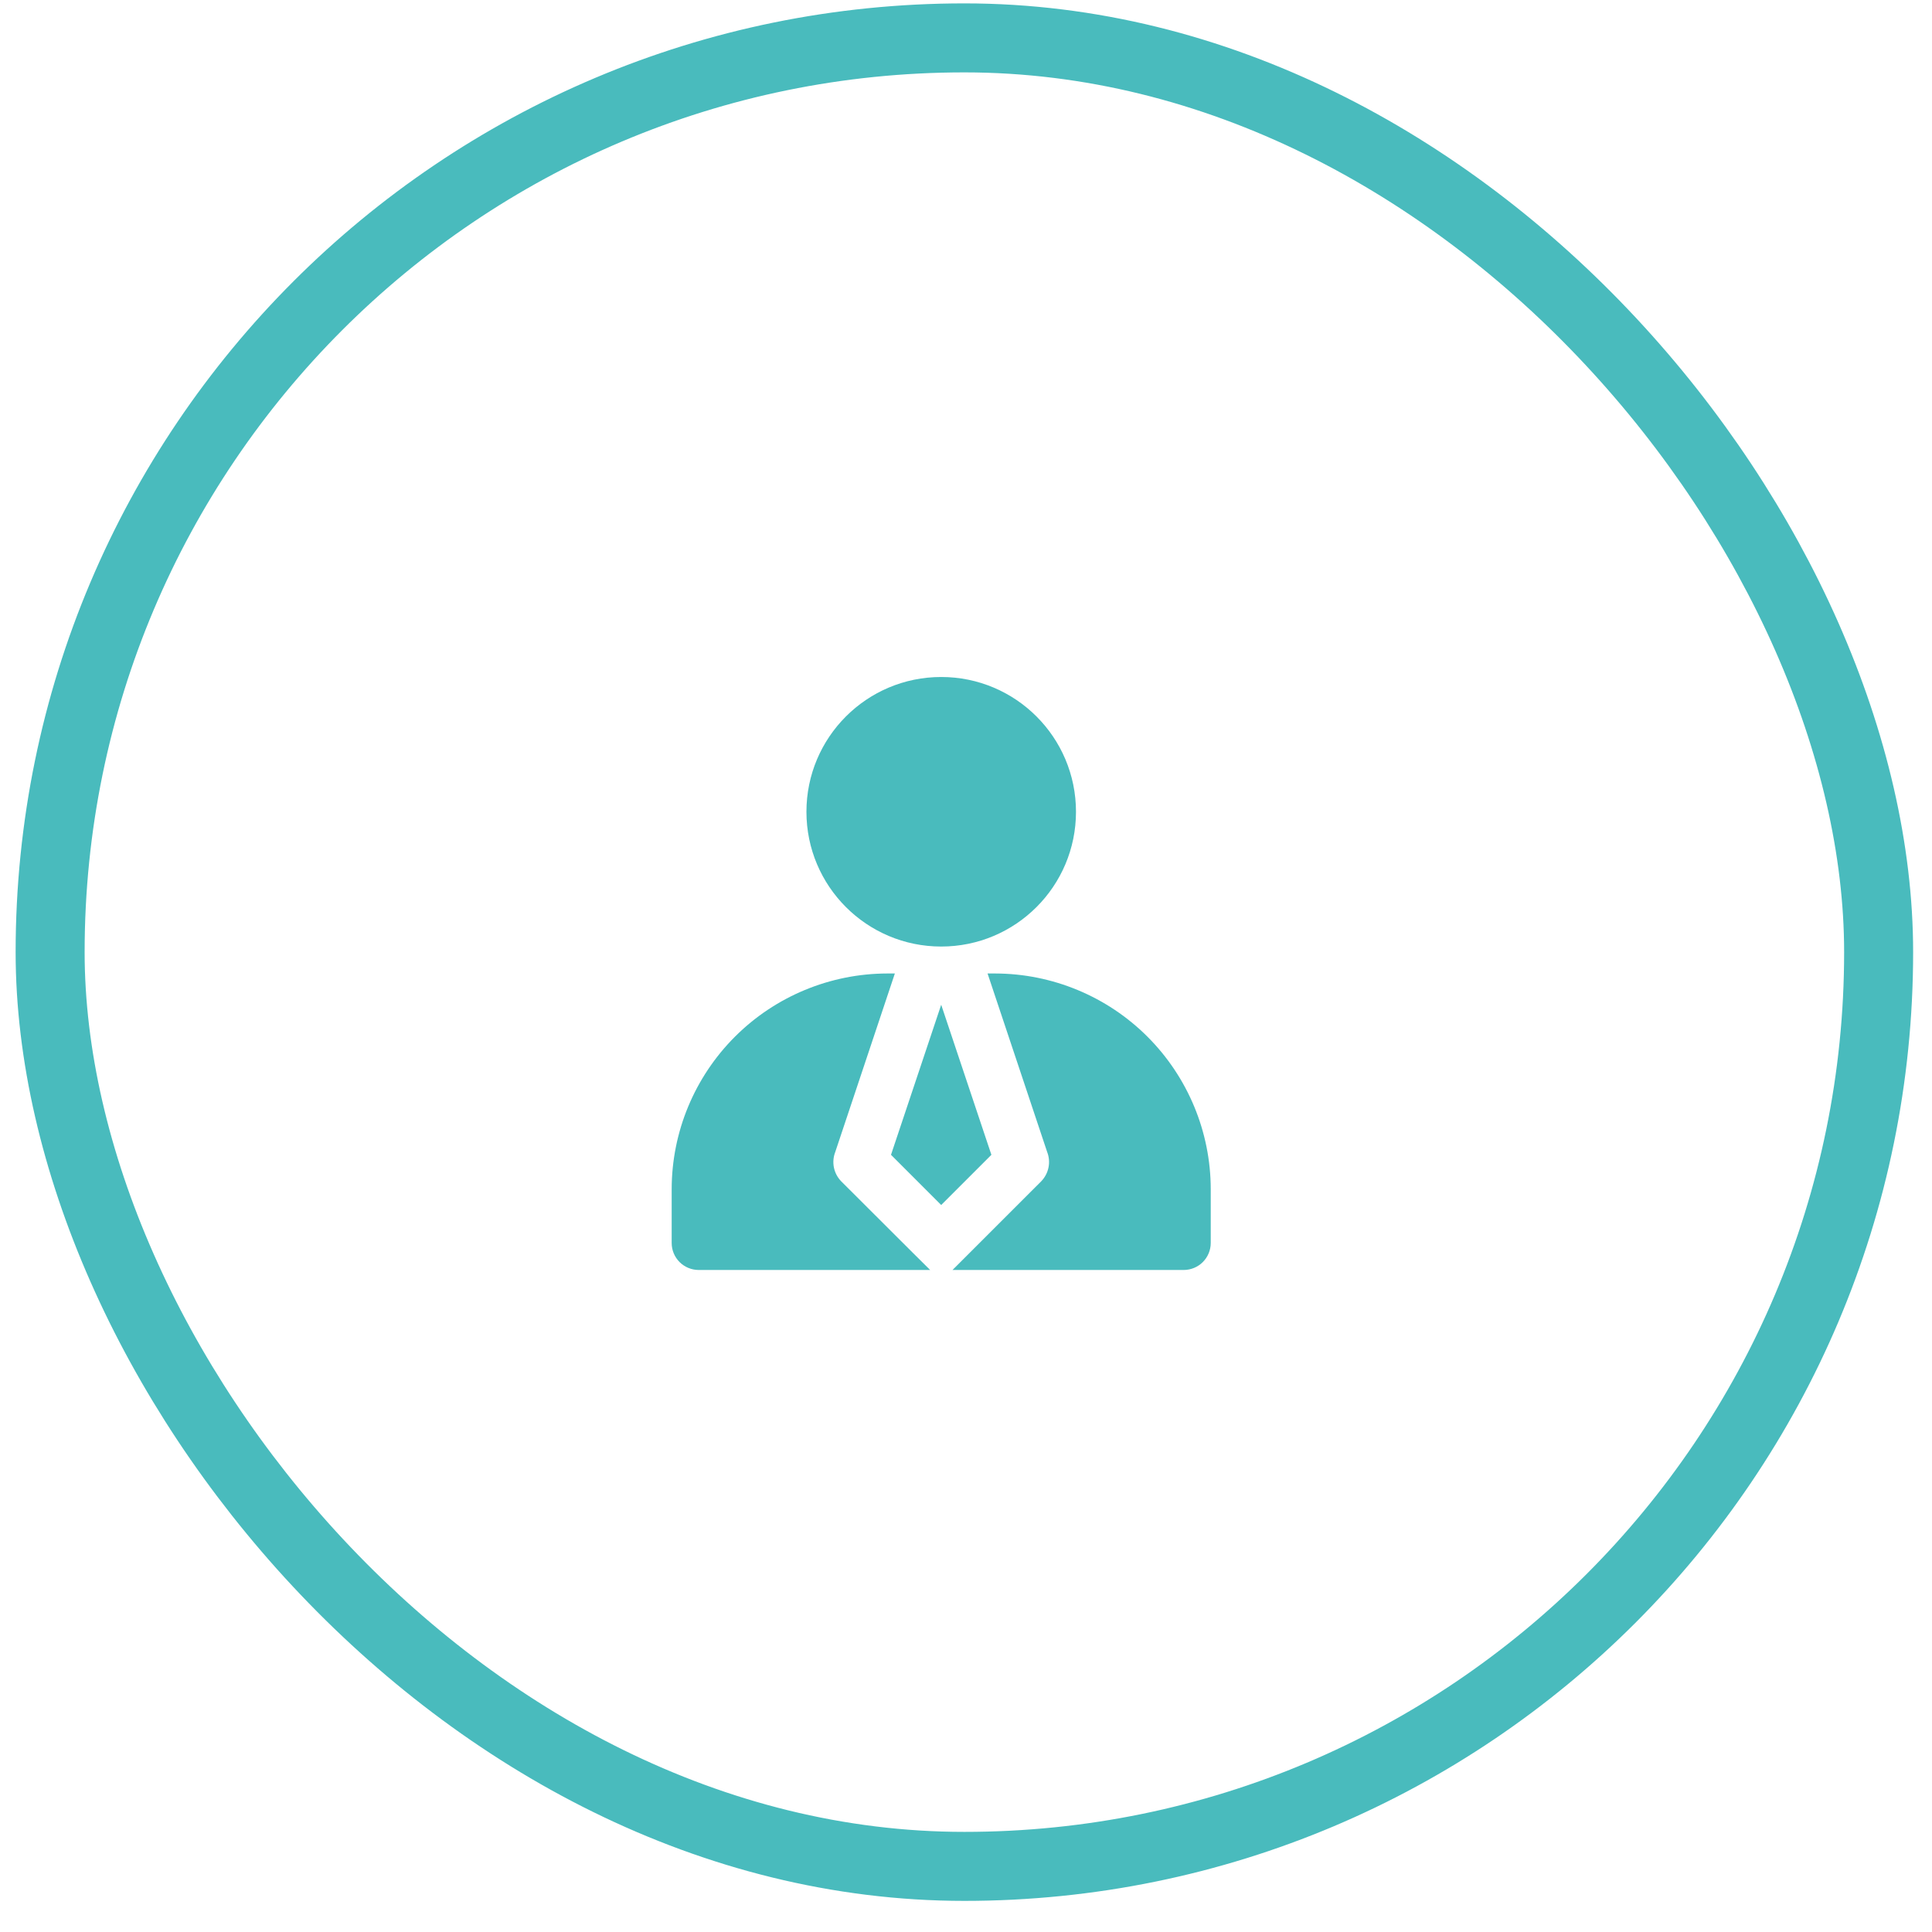
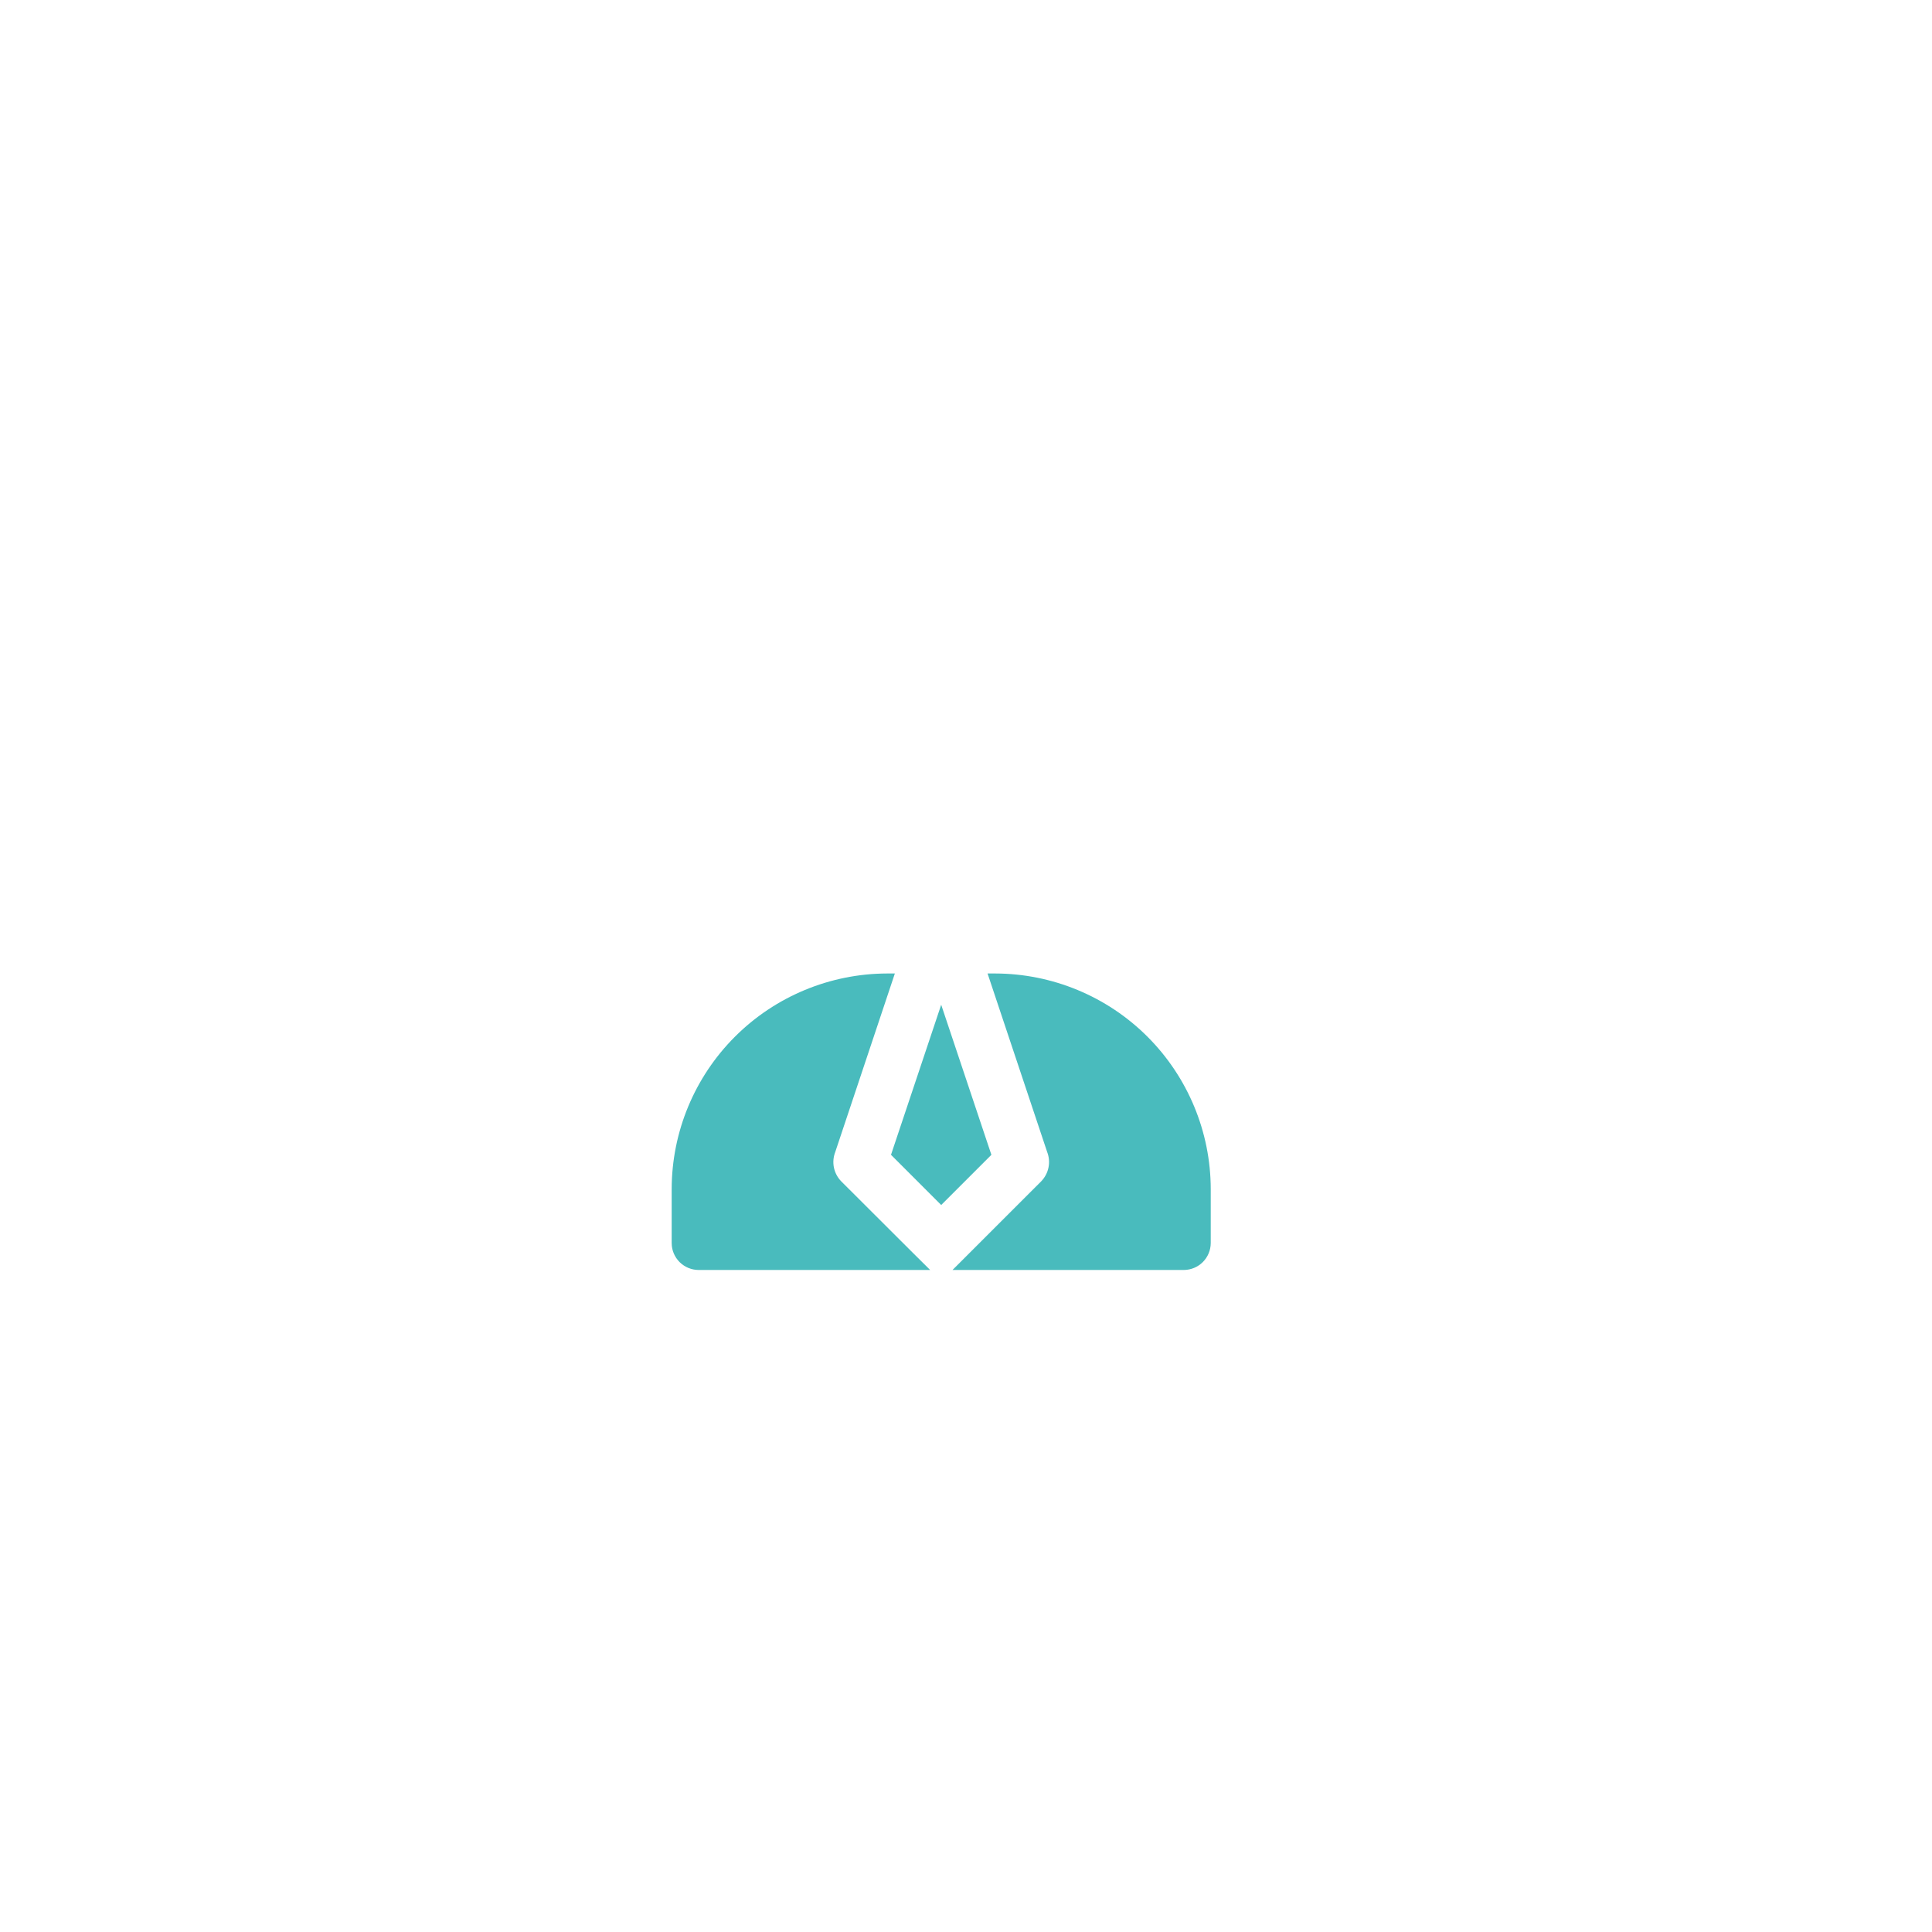
<svg xmlns="http://www.w3.org/2000/svg" width="56" height="56" viewBox="0 0 56 56" fill="none">
-   <rect x="1.453" y="1.098" width="53" height="53" rx="26.5" stroke="#49BBBD" stroke-width="2" />
  <g clip-path="url(#clip0_440_12775)">
-     <path d="M27.281 27.436C29.439 27.436 31.188 25.687 31.188 23.53C31.188 21.372 29.439 19.623 27.281 19.623C25.124 19.623 23.375 21.372 23.375 23.53C23.375 25.687 25.124 27.436 27.281 27.436Z" fill="#49BBBD" />
    <path d="M28.734 33.467L27.281 29.123L25.828 33.467V33.475L27.281 34.928L28.734 33.475V33.467Z" fill="#49BBBD" />
    <path d="M28.844 28.217H28.625L30.352 33.389C30.408 33.533 30.422 33.689 30.391 33.84C30.361 33.991 30.287 34.13 30.18 34.241L27.609 36.811H34.312C34.52 36.81 34.718 36.728 34.864 36.582C35.011 36.435 35.093 36.237 35.094 36.03V34.467C35.092 32.81 34.432 31.222 33.261 30.05C32.089 28.879 30.501 28.22 28.844 28.217Z" fill="#49BBBD" />
    <path d="M24.383 34.241C24.275 34.13 24.202 33.991 24.171 33.84C24.141 33.689 24.155 33.533 24.211 33.389L25.938 28.217H25.719C24.062 28.22 22.473 28.879 21.302 30.05C20.13 31.222 19.471 32.81 19.469 34.467V36.03C19.469 36.237 19.552 36.435 19.698 36.582C19.845 36.728 20.043 36.81 20.25 36.811H26.961C26.961 36.811 26.462 36.32 24.383 34.241Z" fill="#49BBBD" />
  </g>
  <defs>
    <clipPath id="clip0_440_12775">
      <rect width="25" height="25" fill="white" transform="matrix(1 0 0 -1 15.453 41.098)" />
    </clipPath>
  </defs>
</svg>